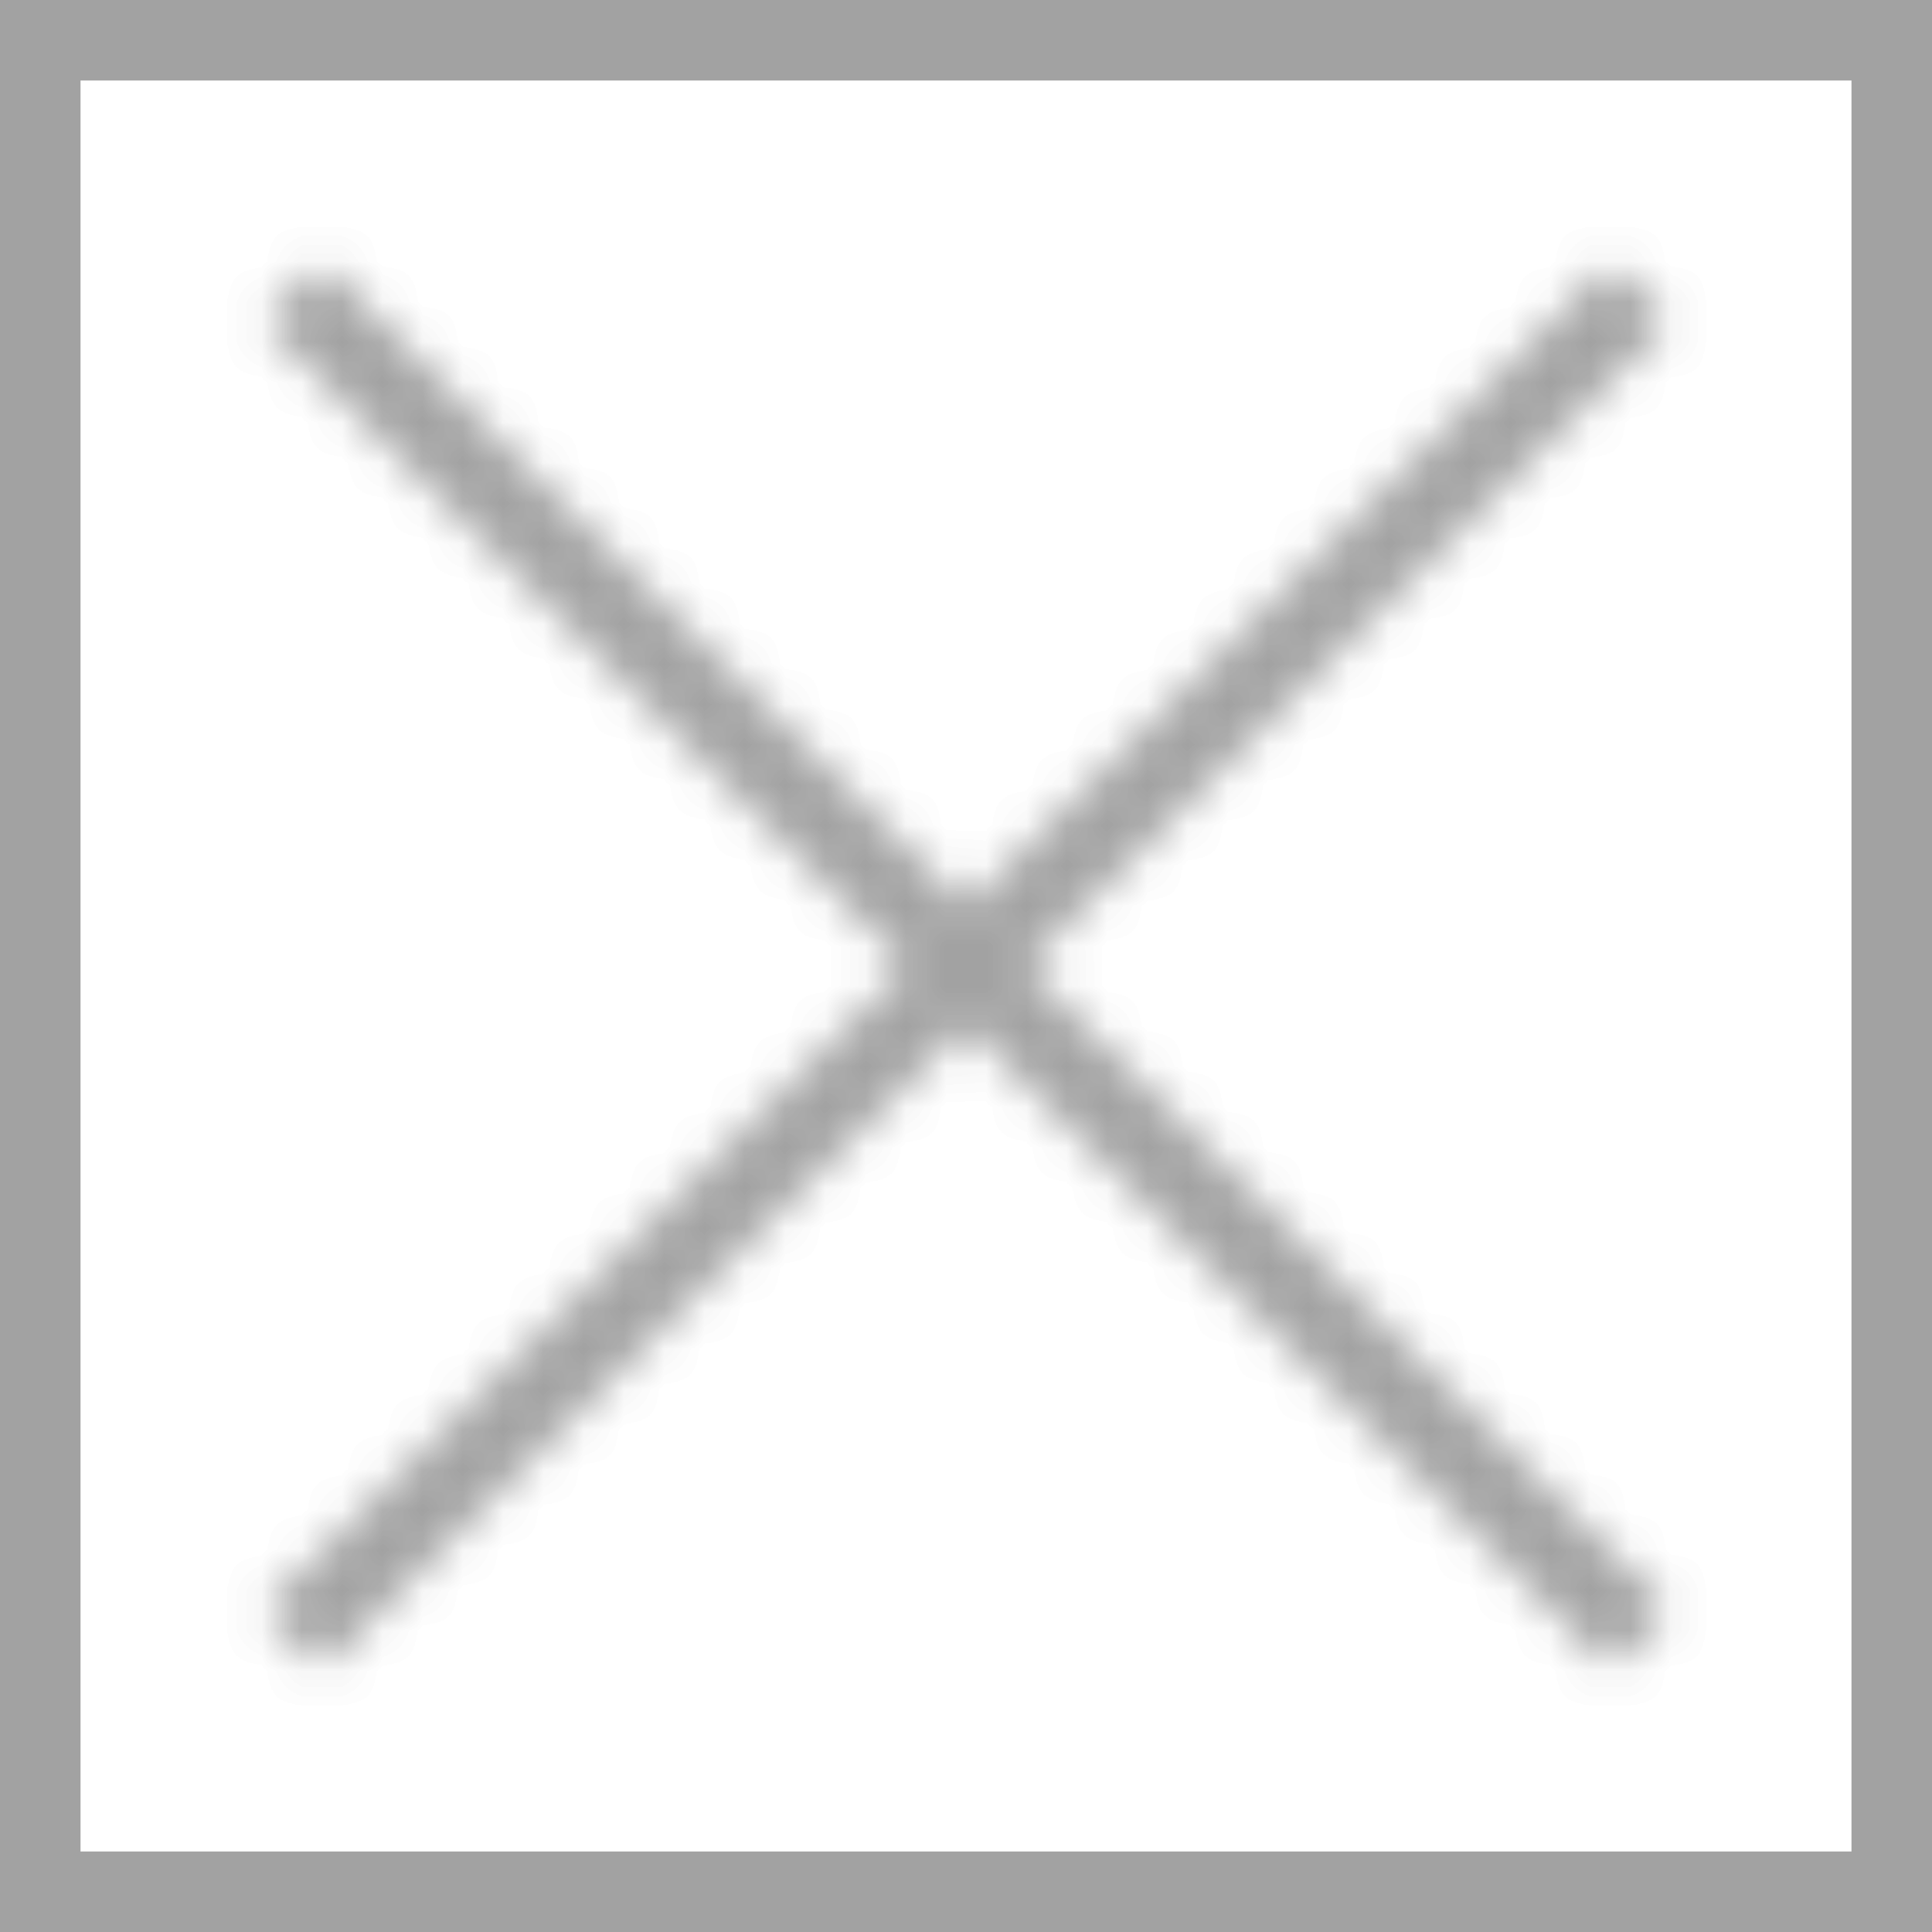
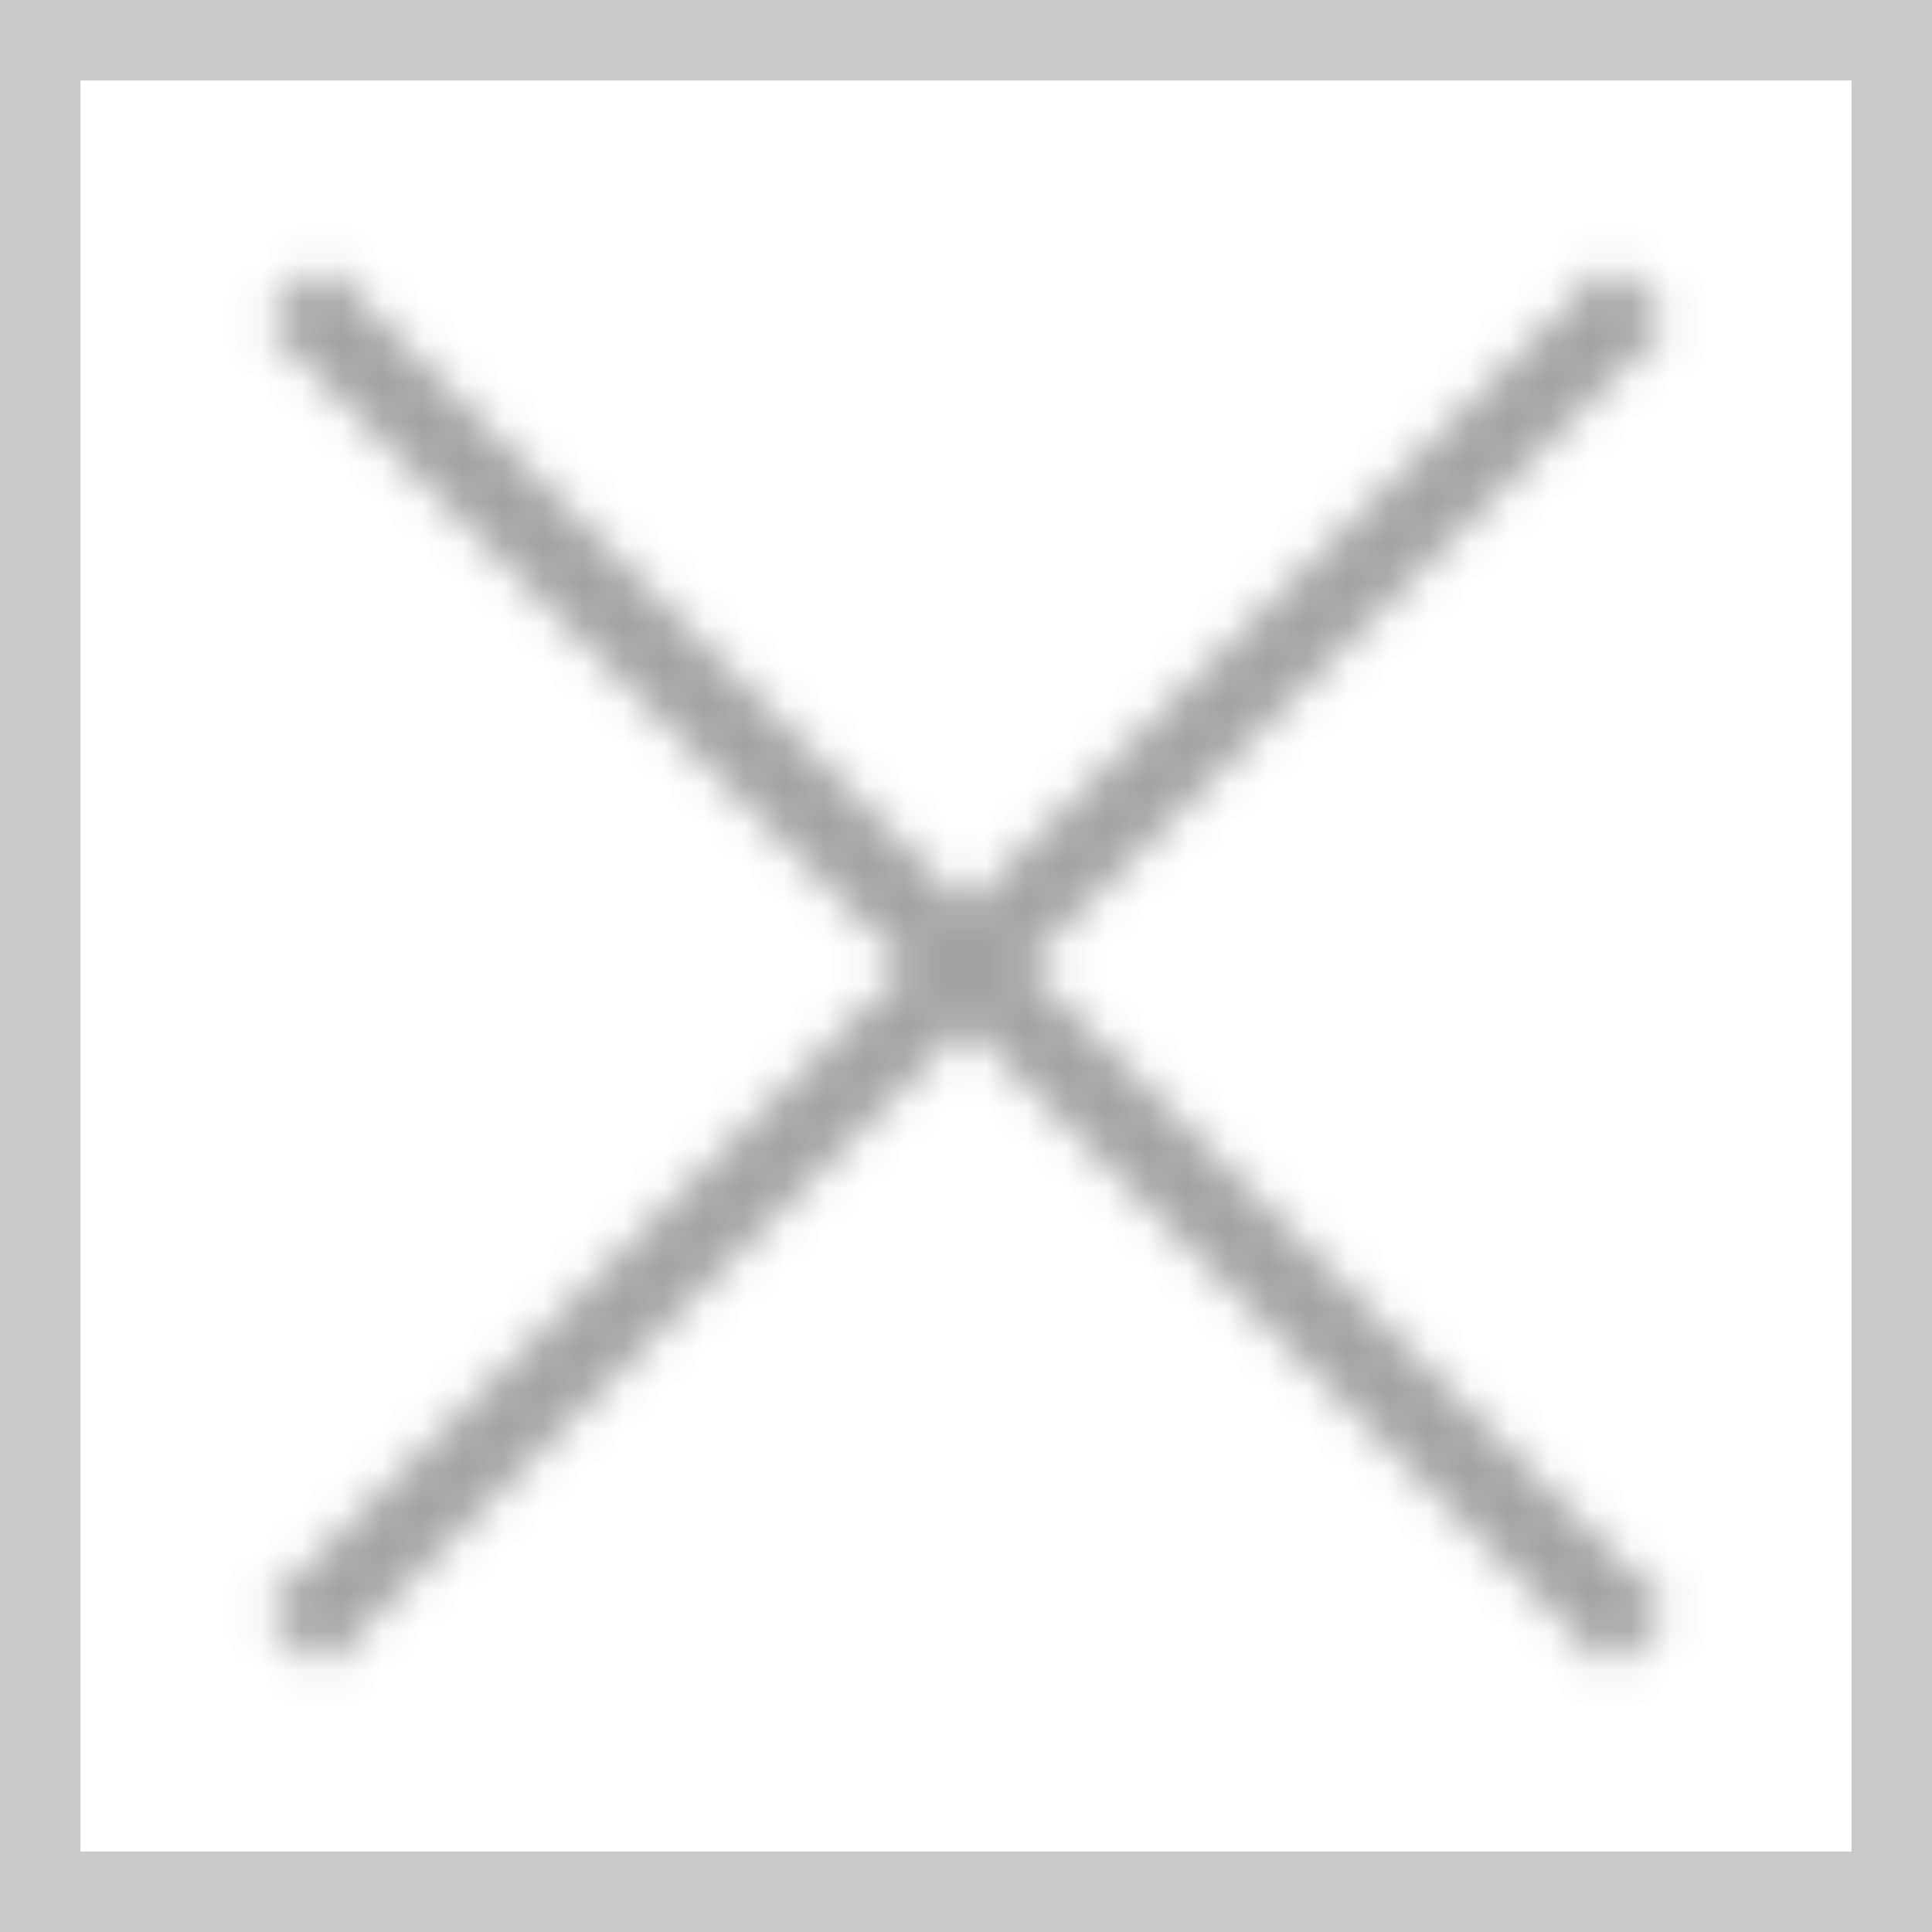
<svg xmlns="http://www.w3.org/2000/svg" width="48" height="48" viewBox="0 0 48 48" fill="none">
  <path d="M47 1V47H1V1H47Z" stroke="#CACACA" stroke-width="2" />
-   <path d="M47 1V47H1V1H47Z" stroke="black" stroke-opacity="0.2" stroke-width="2" />
  <mask id="path-2-inside-1_7_14280" fill="white">
    <path d="M8 41.414L24 25.414L40 41.414L41.414 40L25.414 24L41.414 8L40 6.586L24 22.586L8 6.586L6.586 8L22.586 24L6.586 40L8 41.414Z" />
  </mask>
  <path d="M8 41.414L6.586 42.828L8 44.242L9.414 42.828L8 41.414ZM24 25.414L25.414 24L24 22.586L22.586 24L24 25.414ZM40 41.414L38.586 42.828L40 44.242L41.414 42.828L40 41.414ZM41.414 40L42.828 41.414L44.242 40L42.828 38.586L41.414 40ZM25.414 24L24 22.586L22.586 24L24 25.414L25.414 24ZM41.414 8L42.828 9.414L44.242 8L42.828 6.586L41.414 8ZM40 6.586L41.414 5.172L40 3.758L38.586 5.172L40 6.586ZM24 22.586L22.586 24L24 25.415L25.414 24L24 22.586ZM8 6.586L9.414 5.172L8 3.758L6.586 5.172L8 6.586ZM6.586 8L5.172 6.586L3.758 8L5.172 9.414L6.586 8ZM22.586 24L24 25.414L25.414 24L24 22.586L22.586 24ZM6.586 40L5.172 38.586L3.758 40L5.172 41.414L6.586 40ZM8 41.414L9.414 42.828L25.414 26.828L24 25.414L22.586 24L6.586 40L8 41.414ZM24 25.414L22.586 26.828L38.586 42.828L40 41.414L41.414 40L25.414 24L24 25.414ZM40 41.414L41.414 42.828L42.828 41.414L41.414 40L40 38.586L38.586 40L40 41.414ZM41.414 40L42.828 38.586L26.828 22.586L25.414 24L24 25.414L40 41.414L41.414 40ZM25.414 24L26.828 25.414L42.828 9.414L41.414 8L40 6.586L24 22.586L25.414 24ZM41.414 8L42.828 6.586L41.414 5.172L40 6.586L38.586 8L40 9.414L41.414 8ZM40 6.586L38.586 5.172L22.586 21.172L24 22.586L25.414 24L41.414 8L40 6.586ZM24 22.586L25.414 21.172L9.414 5.172L8 6.586L6.586 8L22.586 24L24 22.586ZM8 6.586L6.586 5.172L5.172 6.586L6.586 8L8 9.414L9.414 8L8 6.586ZM6.586 8L5.172 9.414L21.172 25.414L22.586 24L24 22.586L8 6.586L6.586 8ZM22.586 24L21.172 22.586L5.172 38.586L6.586 40L8 41.414L24 25.414L22.586 24ZM6.586 40L5.172 41.414L6.586 42.828L8 41.414L9.414 40L8 38.586L6.586 40Z" fill="#CACACA" mask="url(#path-2-inside-1_7_14280)" />
  <path d="M8 41.414L6.586 42.828L8 44.242L9.414 42.828L8 41.414ZM24 25.414L25.414 24L24 22.586L22.586 24L24 25.414ZM40 41.414L38.586 42.828L40 44.242L41.414 42.828L40 41.414ZM41.414 40L42.828 41.414L44.242 40L42.828 38.586L41.414 40ZM25.414 24L24 22.586L22.586 24L24 25.414L25.414 24ZM41.414 8L42.828 9.414L44.242 8L42.828 6.586L41.414 8ZM40 6.586L41.414 5.172L40 3.758L38.586 5.172L40 6.586ZM24 22.586L22.586 24L24 25.415L25.414 24L24 22.586ZM8 6.586L9.414 5.172L8 3.758L6.586 5.172L8 6.586ZM6.586 8L5.172 6.586L3.758 8L5.172 9.414L6.586 8ZM22.586 24L24 25.414L25.414 24L24 22.586L22.586 24ZM6.586 40L5.172 38.586L3.758 40L5.172 41.414L6.586 40ZM8 41.414L9.414 42.828L25.414 26.828L24 25.414L22.586 24L6.586 40L8 41.414ZM24 25.414L22.586 26.828L38.586 42.828L40 41.414L41.414 40L25.414 24L24 25.414ZM40 41.414L41.414 42.828L42.828 41.414L41.414 40L40 38.586L38.586 40L40 41.414ZM41.414 40L42.828 38.586L26.828 22.586L25.414 24L24 25.414L40 41.414L41.414 40ZM25.414 24L26.828 25.414L42.828 9.414L41.414 8L40 6.586L24 22.586L25.414 24ZM41.414 8L42.828 6.586L41.414 5.172L40 6.586L38.586 8L40 9.414L41.414 8ZM40 6.586L38.586 5.172L22.586 21.172L24 22.586L25.414 24L41.414 8L40 6.586ZM24 22.586L25.414 21.172L9.414 5.172L8 6.586L6.586 8L22.586 24L24 22.586ZM8 6.586L6.586 5.172L5.172 6.586L6.586 8L8 9.414L9.414 8L8 6.586ZM6.586 8L5.172 9.414L21.172 25.414L22.586 24L24 22.586L8 6.586L6.586 8ZM22.586 24L21.172 22.586L5.172 38.586L6.586 40L8 41.414L24 25.414L22.586 24ZM6.586 40L5.172 41.414L6.586 42.828L8 41.414L9.414 40L8 38.586L6.586 40Z" fill="black" fill-opacity="0.2" mask="url(#path-2-inside-1_7_14280)" />
</svg>